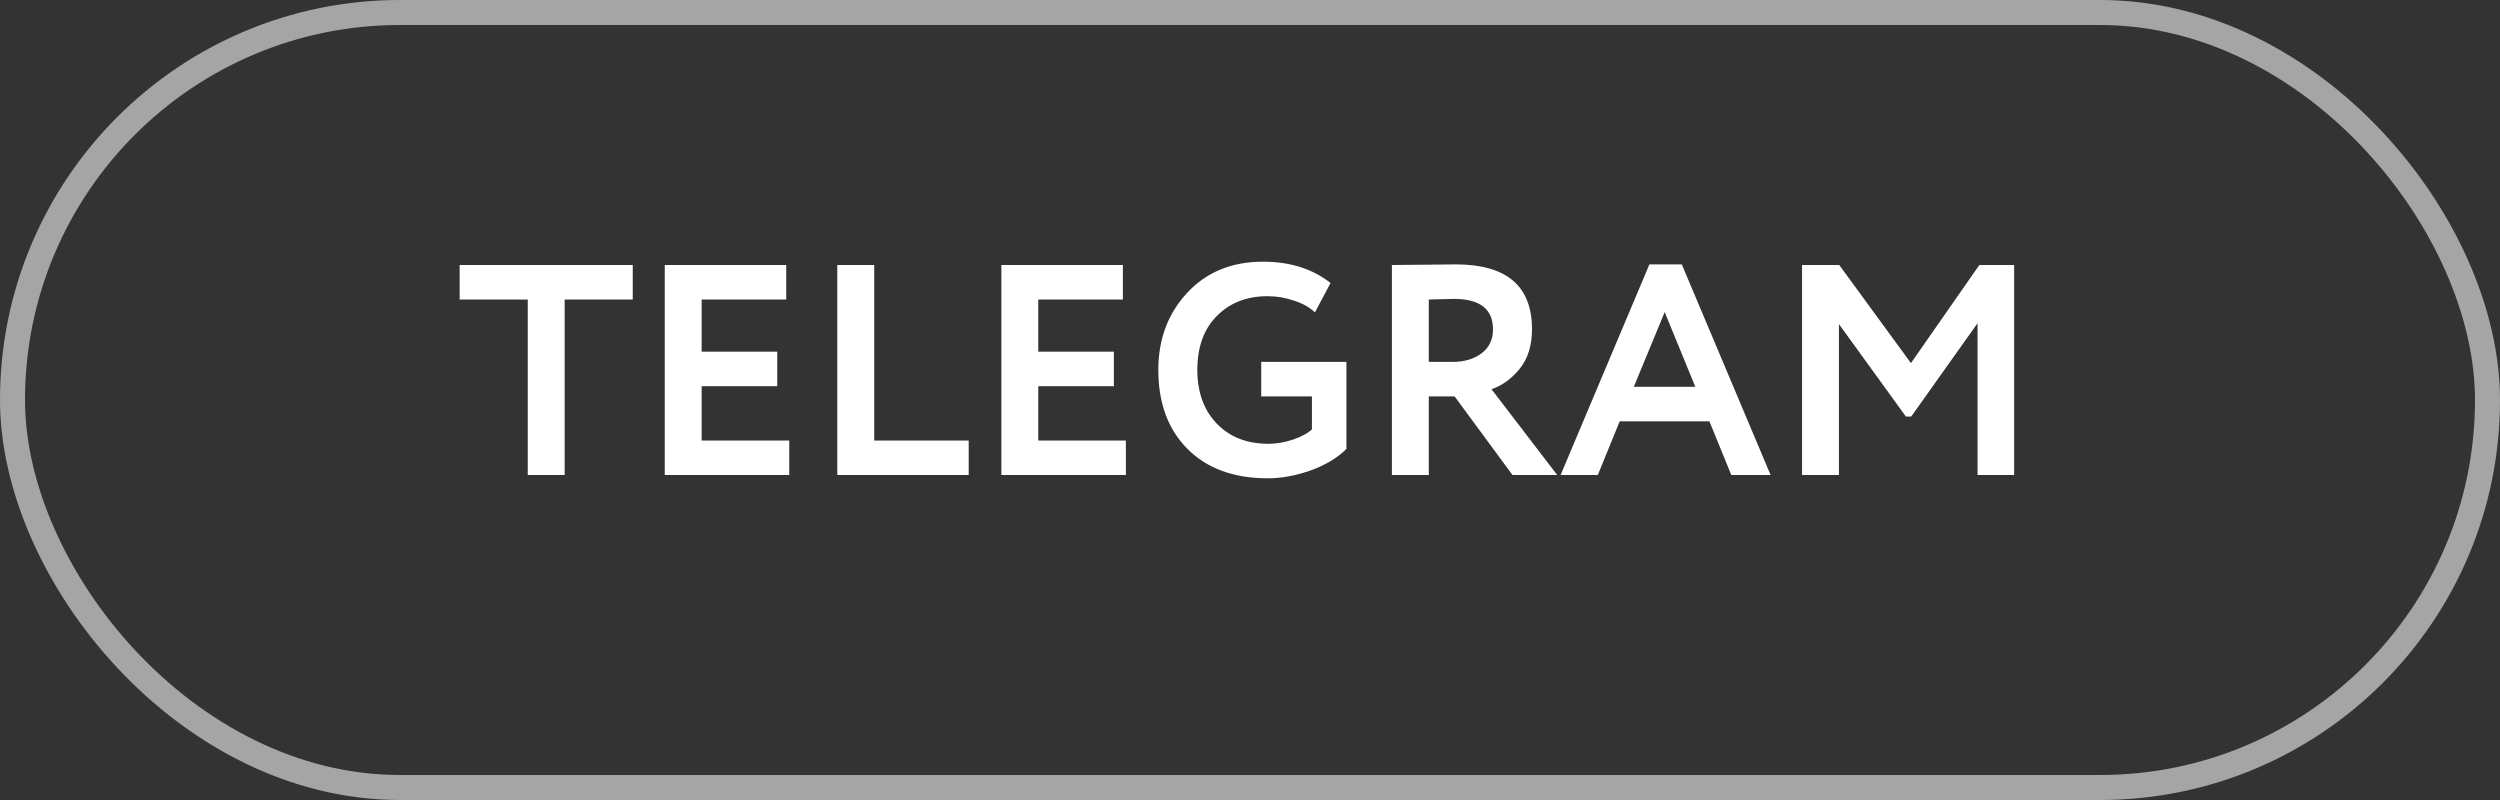
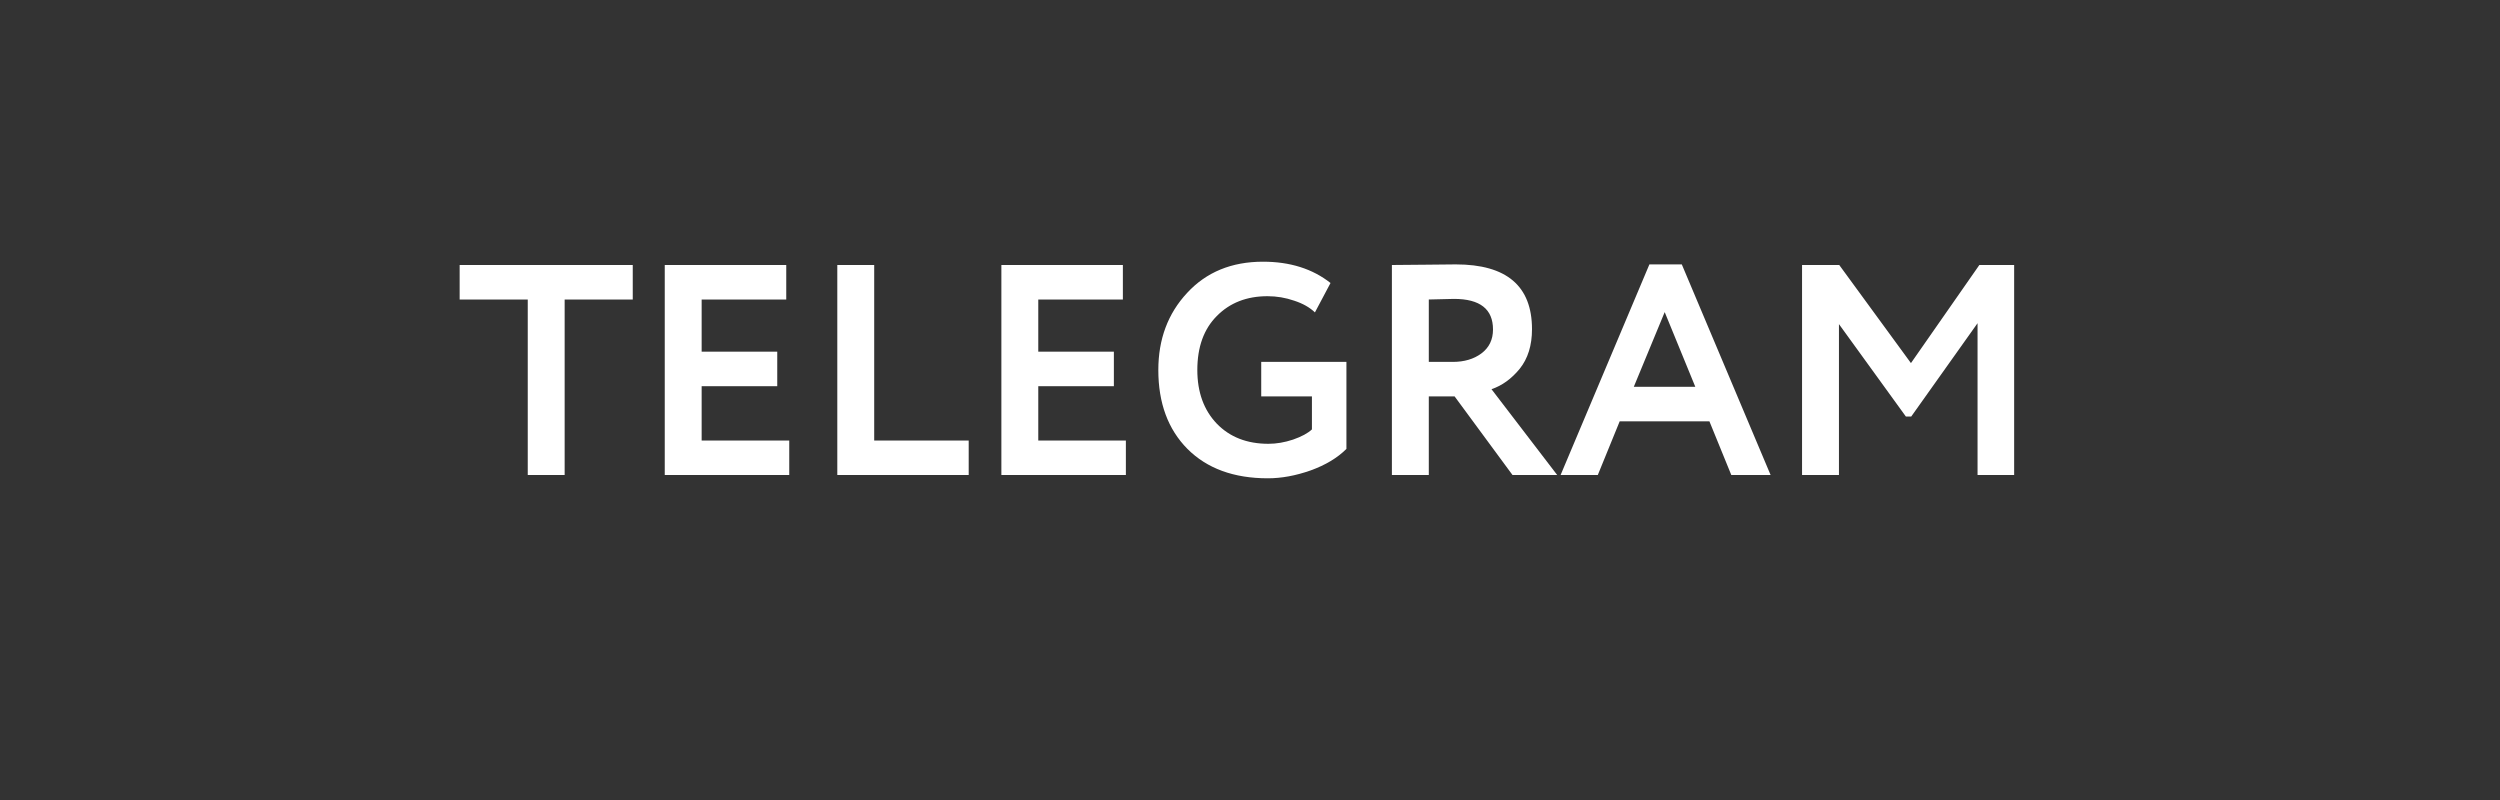
<svg xmlns="http://www.w3.org/2000/svg" width="100" height="32" viewBox="0 0 100 32" fill="none">
  <rect x="0" y="0" width="100" height="32" fill="#333333" stroke="none" />
  <path d="M18.386 11.98V10.6H25.31V11.98H22.586V19H21.11V11.98H18.386ZM26.59 19V10.6H31.45V11.98H28.066V14.068H31.09V15.448H28.066V17.62H31.57V19H26.59ZM33.492 19V10.6H34.968V17.62H38.748V19H33.492ZM40.055 19V10.6H44.915V11.98H41.531V14.068H44.555V15.448H41.531V17.62H45.035V19H40.055ZM50.449 15.856V14.476H53.857V17.956C53.497 18.316 53.017 18.604 52.417 18.82C51.825 19.028 51.257 19.132 50.713 19.132C49.353 19.132 48.281 18.74 47.497 17.956C46.721 17.172 46.333 16.12 46.333 14.8C46.333 13.568 46.717 12.54 47.485 11.716C48.253 10.884 49.265 10.468 50.521 10.468C51.601 10.468 52.501 10.752 53.221 11.32L52.597 12.496C52.389 12.296 52.113 12.14 51.769 12.028C51.425 11.908 51.069 11.848 50.701 11.848C49.869 11.848 49.193 12.112 48.673 12.64C48.153 13.16 47.893 13.88 47.893 14.8C47.893 15.688 48.153 16.404 48.673 16.948C49.193 17.484 49.881 17.752 50.737 17.752C51.057 17.752 51.385 17.696 51.721 17.584C52.065 17.464 52.317 17.328 52.477 17.176V15.856H50.449ZM57.152 19H55.676V10.6C55.852 10.6 56.304 10.596 57.032 10.588C57.768 10.58 58.168 10.576 58.232 10.576C60.264 10.576 61.28 11.44 61.28 13.168C61.28 13.816 61.116 14.344 60.788 14.752C60.46 15.152 60.084 15.424 59.66 15.568L62.288 19H60.5L58.184 15.856H57.152V19ZM58.16 11.956C58.016 11.956 57.68 11.964 57.152 11.98V14.476H58.112C58.568 14.476 58.948 14.364 59.252 14.14C59.564 13.908 59.72 13.588 59.72 13.18C59.72 12.364 59.2 11.956 58.16 11.956ZM62.424 19L65.976 10.576H67.272L70.824 19H69.252L68.376 16.852H64.788L63.912 19H62.424ZM66.588 12.484L65.352 15.472H67.812L66.588 12.484ZM72.082 19V10.6H73.57L76.438 14.524L79.174 10.6H80.566V19H79.102V12.928L76.45 16.66H76.234L73.558 12.964V19H72.082Z" fill="white" />
-   <rect x="0.5" y="0.5" width="99" height="31" rx="15.5" stroke="white" stroke-opacity="0.56" />
</svg>